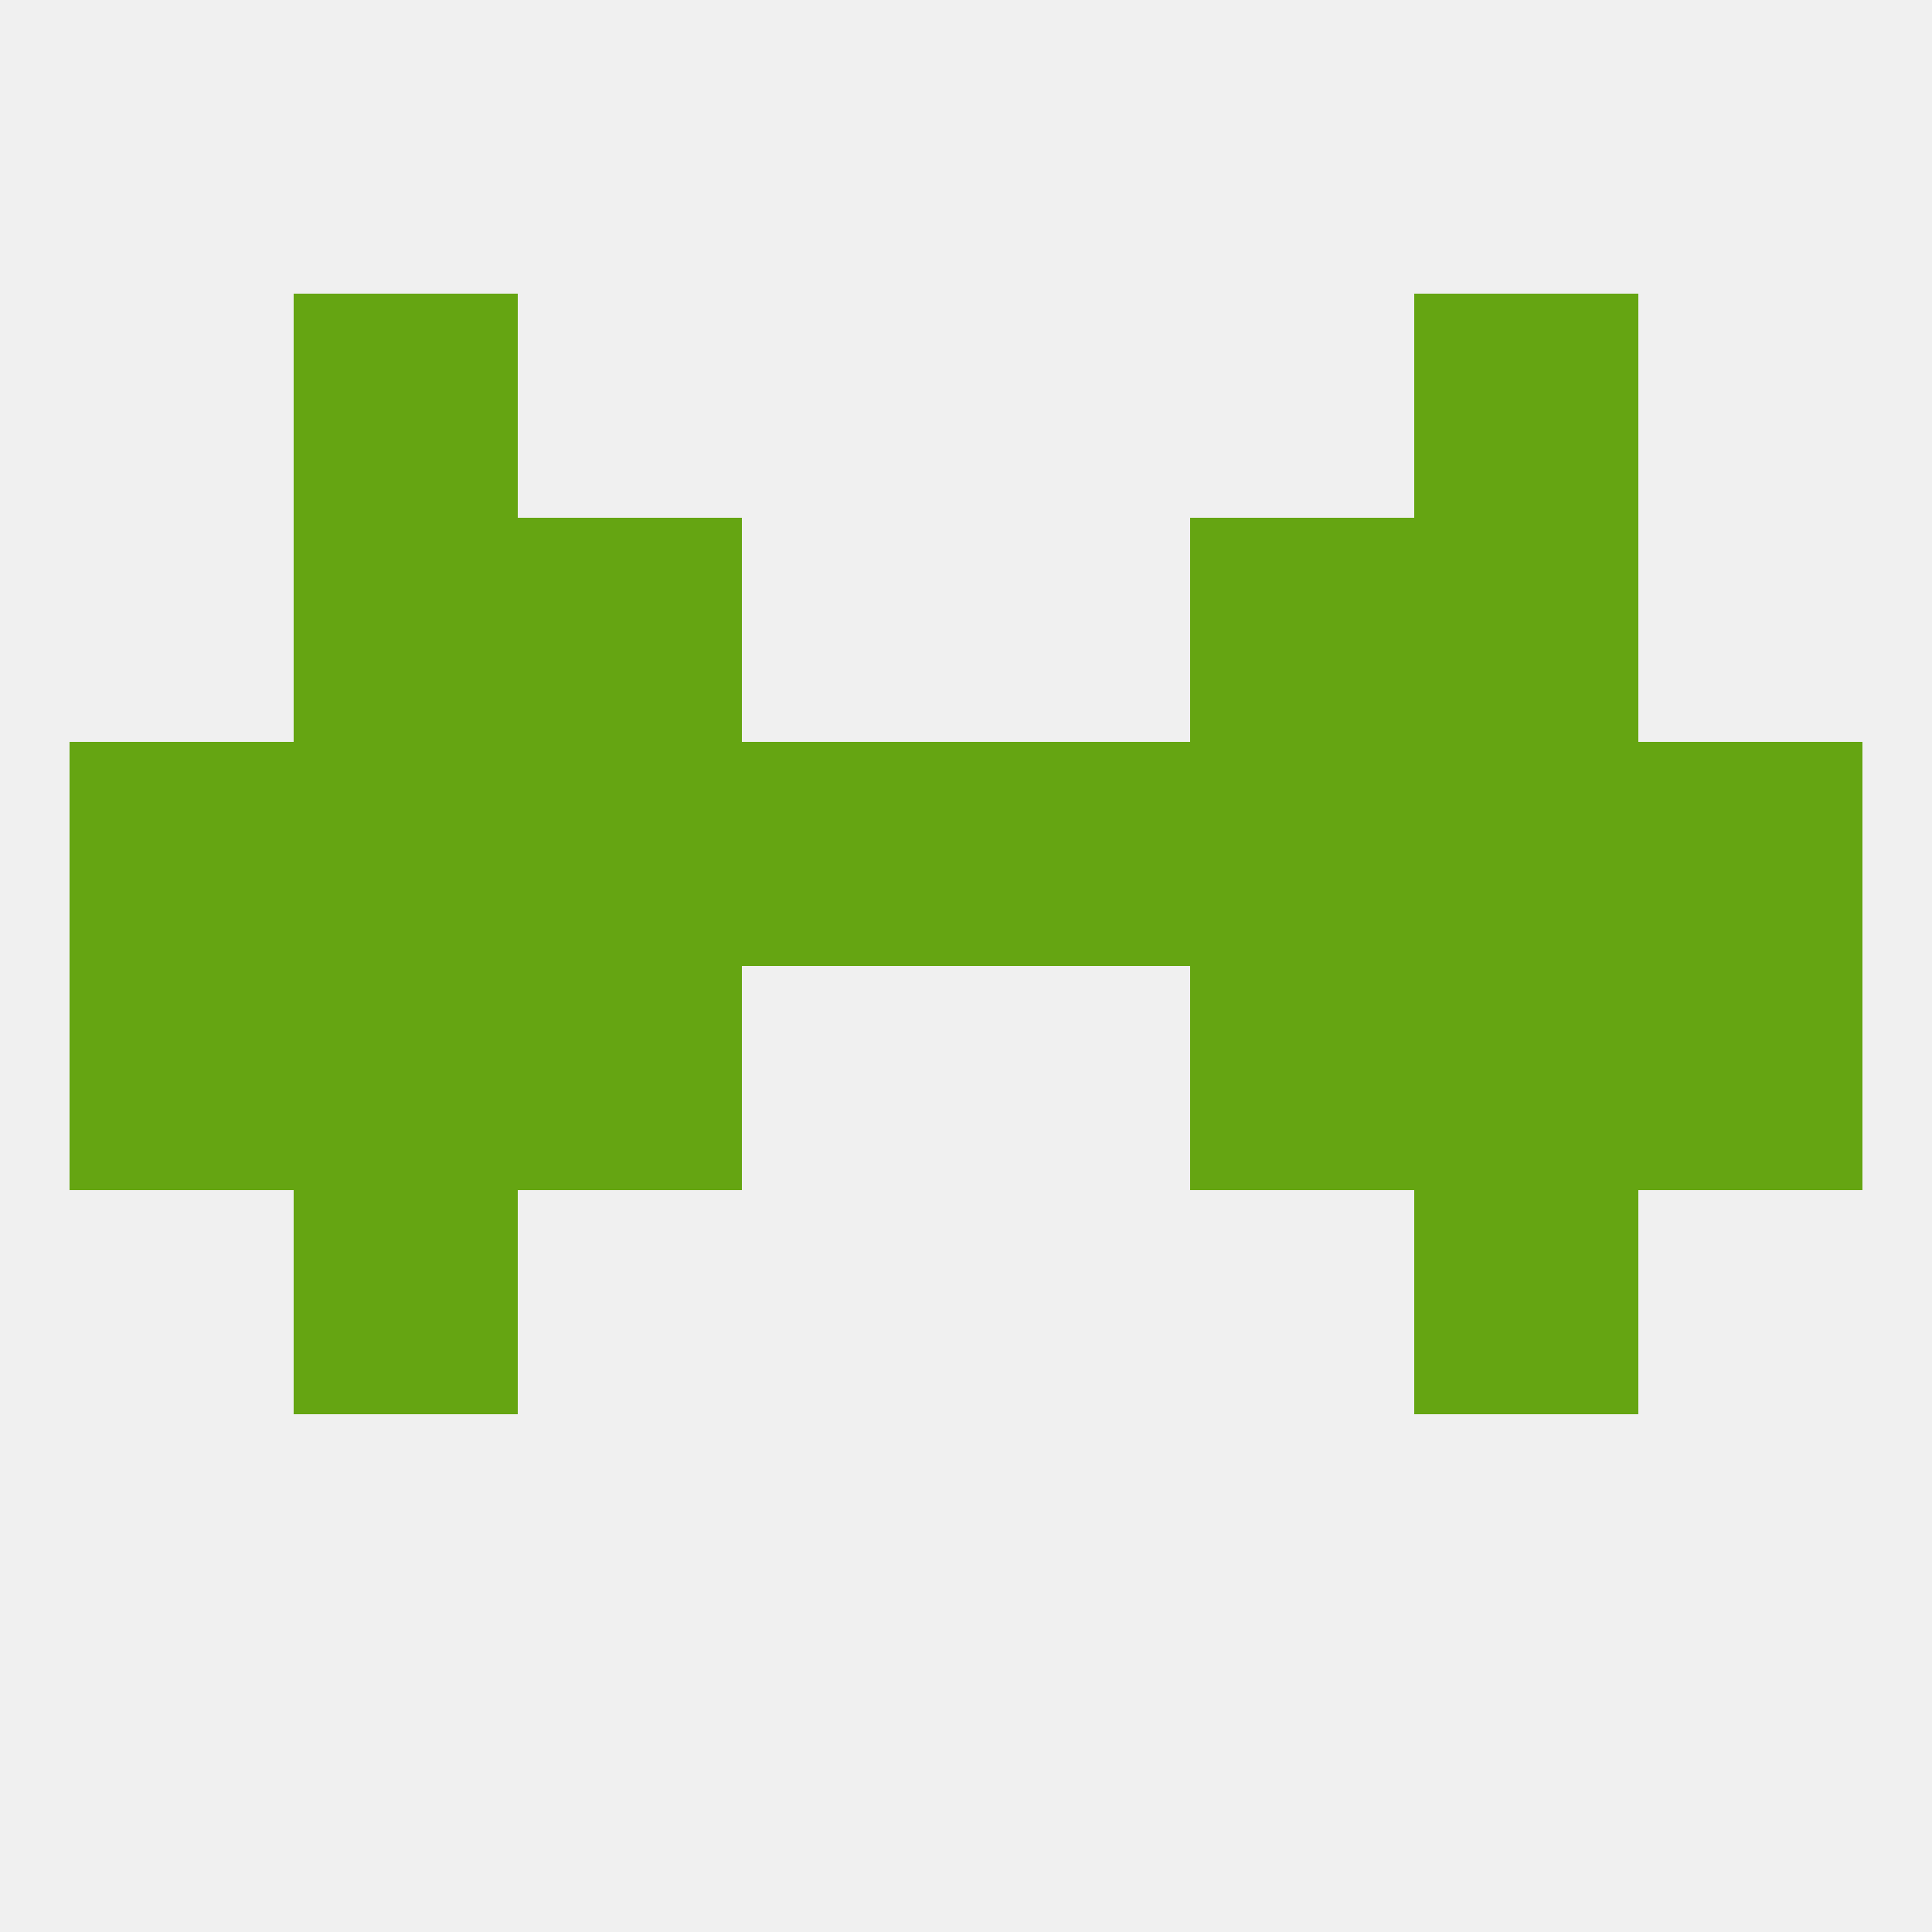
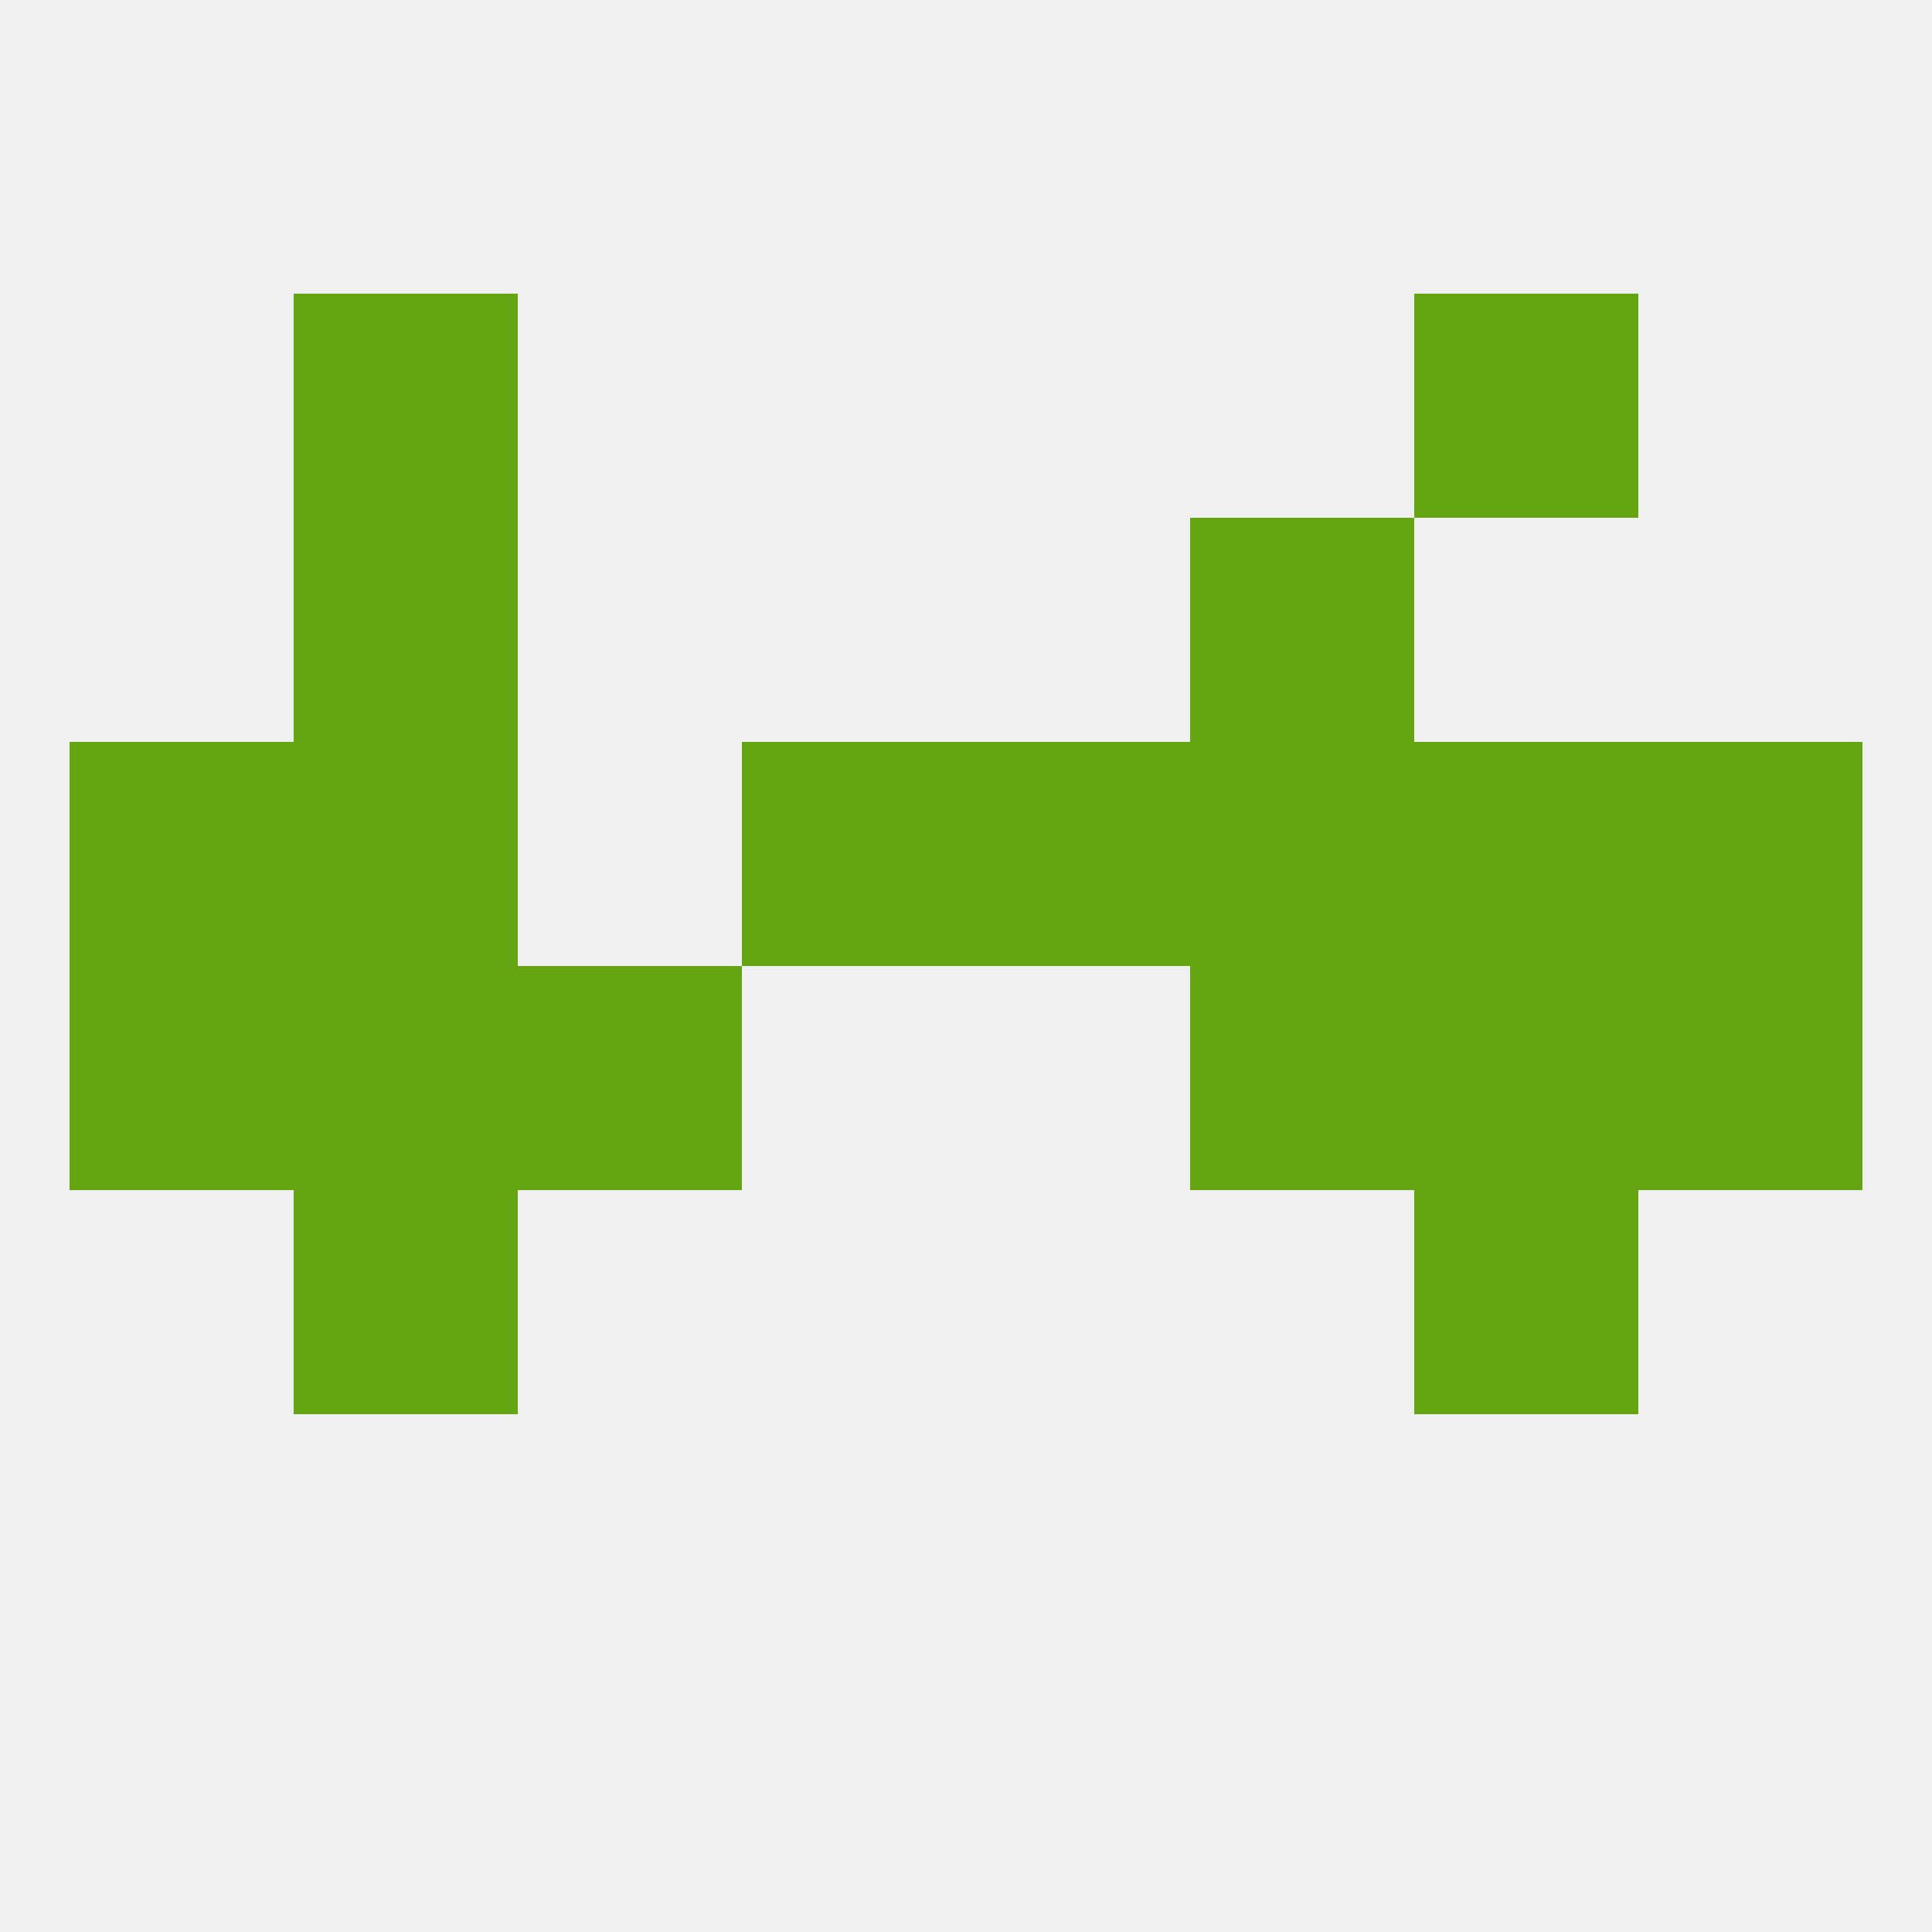
<svg xmlns="http://www.w3.org/2000/svg" version="1.1" baseprofile="full" width="250" height="250" viewBox="0 0 250 250">
  <rect width="100%" height="100%" fill="rgba(240,240,240,255)" />
  <rect x="38" y="125" width="29" height="29" fill="rgba(101,165,18,255)" />
  <rect x="183" y="125" width="29" height="29" fill="rgba(101,165,18,255)" />
  <rect x="9" y="125" width="29" height="29" fill="rgba(101,165,18,255)" />
  <rect x="212" y="125" width="29" height="29" fill="rgba(101,165,18,255)" />
  <rect x="67" y="125" width="29" height="29" fill="rgba(101,165,18,255)" />
  <rect x="154" y="125" width="29" height="29" fill="rgba(101,165,18,255)" />
  <rect x="183" y="154" width="29" height="29" fill="rgba(101,165,18,255)" />
  <rect x="38" y="154" width="29" height="29" fill="rgba(101,165,18,255)" />
  <rect x="154" y="96" width="29" height="29" fill="rgba(101,165,18,255)" />
  <rect x="125" y="96" width="29" height="29" fill="rgba(101,165,18,255)" />
  <rect x="38" y="96" width="29" height="29" fill="rgba(101,165,18,255)" />
-   <rect x="67" y="96" width="29" height="29" fill="rgba(101,165,18,255)" />
  <rect x="96" y="96" width="29" height="29" fill="rgba(101,165,18,255)" />
  <rect x="9" y="96" width="29" height="29" fill="rgba(101,165,18,255)" />
  <rect x="212" y="96" width="29" height="29" fill="rgba(101,165,18,255)" />
  <rect x="183" y="96" width="29" height="29" fill="rgba(101,165,18,255)" />
-   <rect x="67" y="67" width="29" height="29" fill="rgba(101,165,18,255)" />
  <rect x="154" y="67" width="29" height="29" fill="rgba(101,165,18,255)" />
  <rect x="38" y="67" width="29" height="29" fill="rgba(101,165,18,255)" />
-   <rect x="183" y="67" width="29" height="29" fill="rgba(101,165,18,255)" />
  <rect x="38" y="38" width="29" height="29" fill="rgba(101,165,18,255)" />
  <rect x="183" y="38" width="29" height="29" fill="rgba(101,165,18,255)" />
</svg>